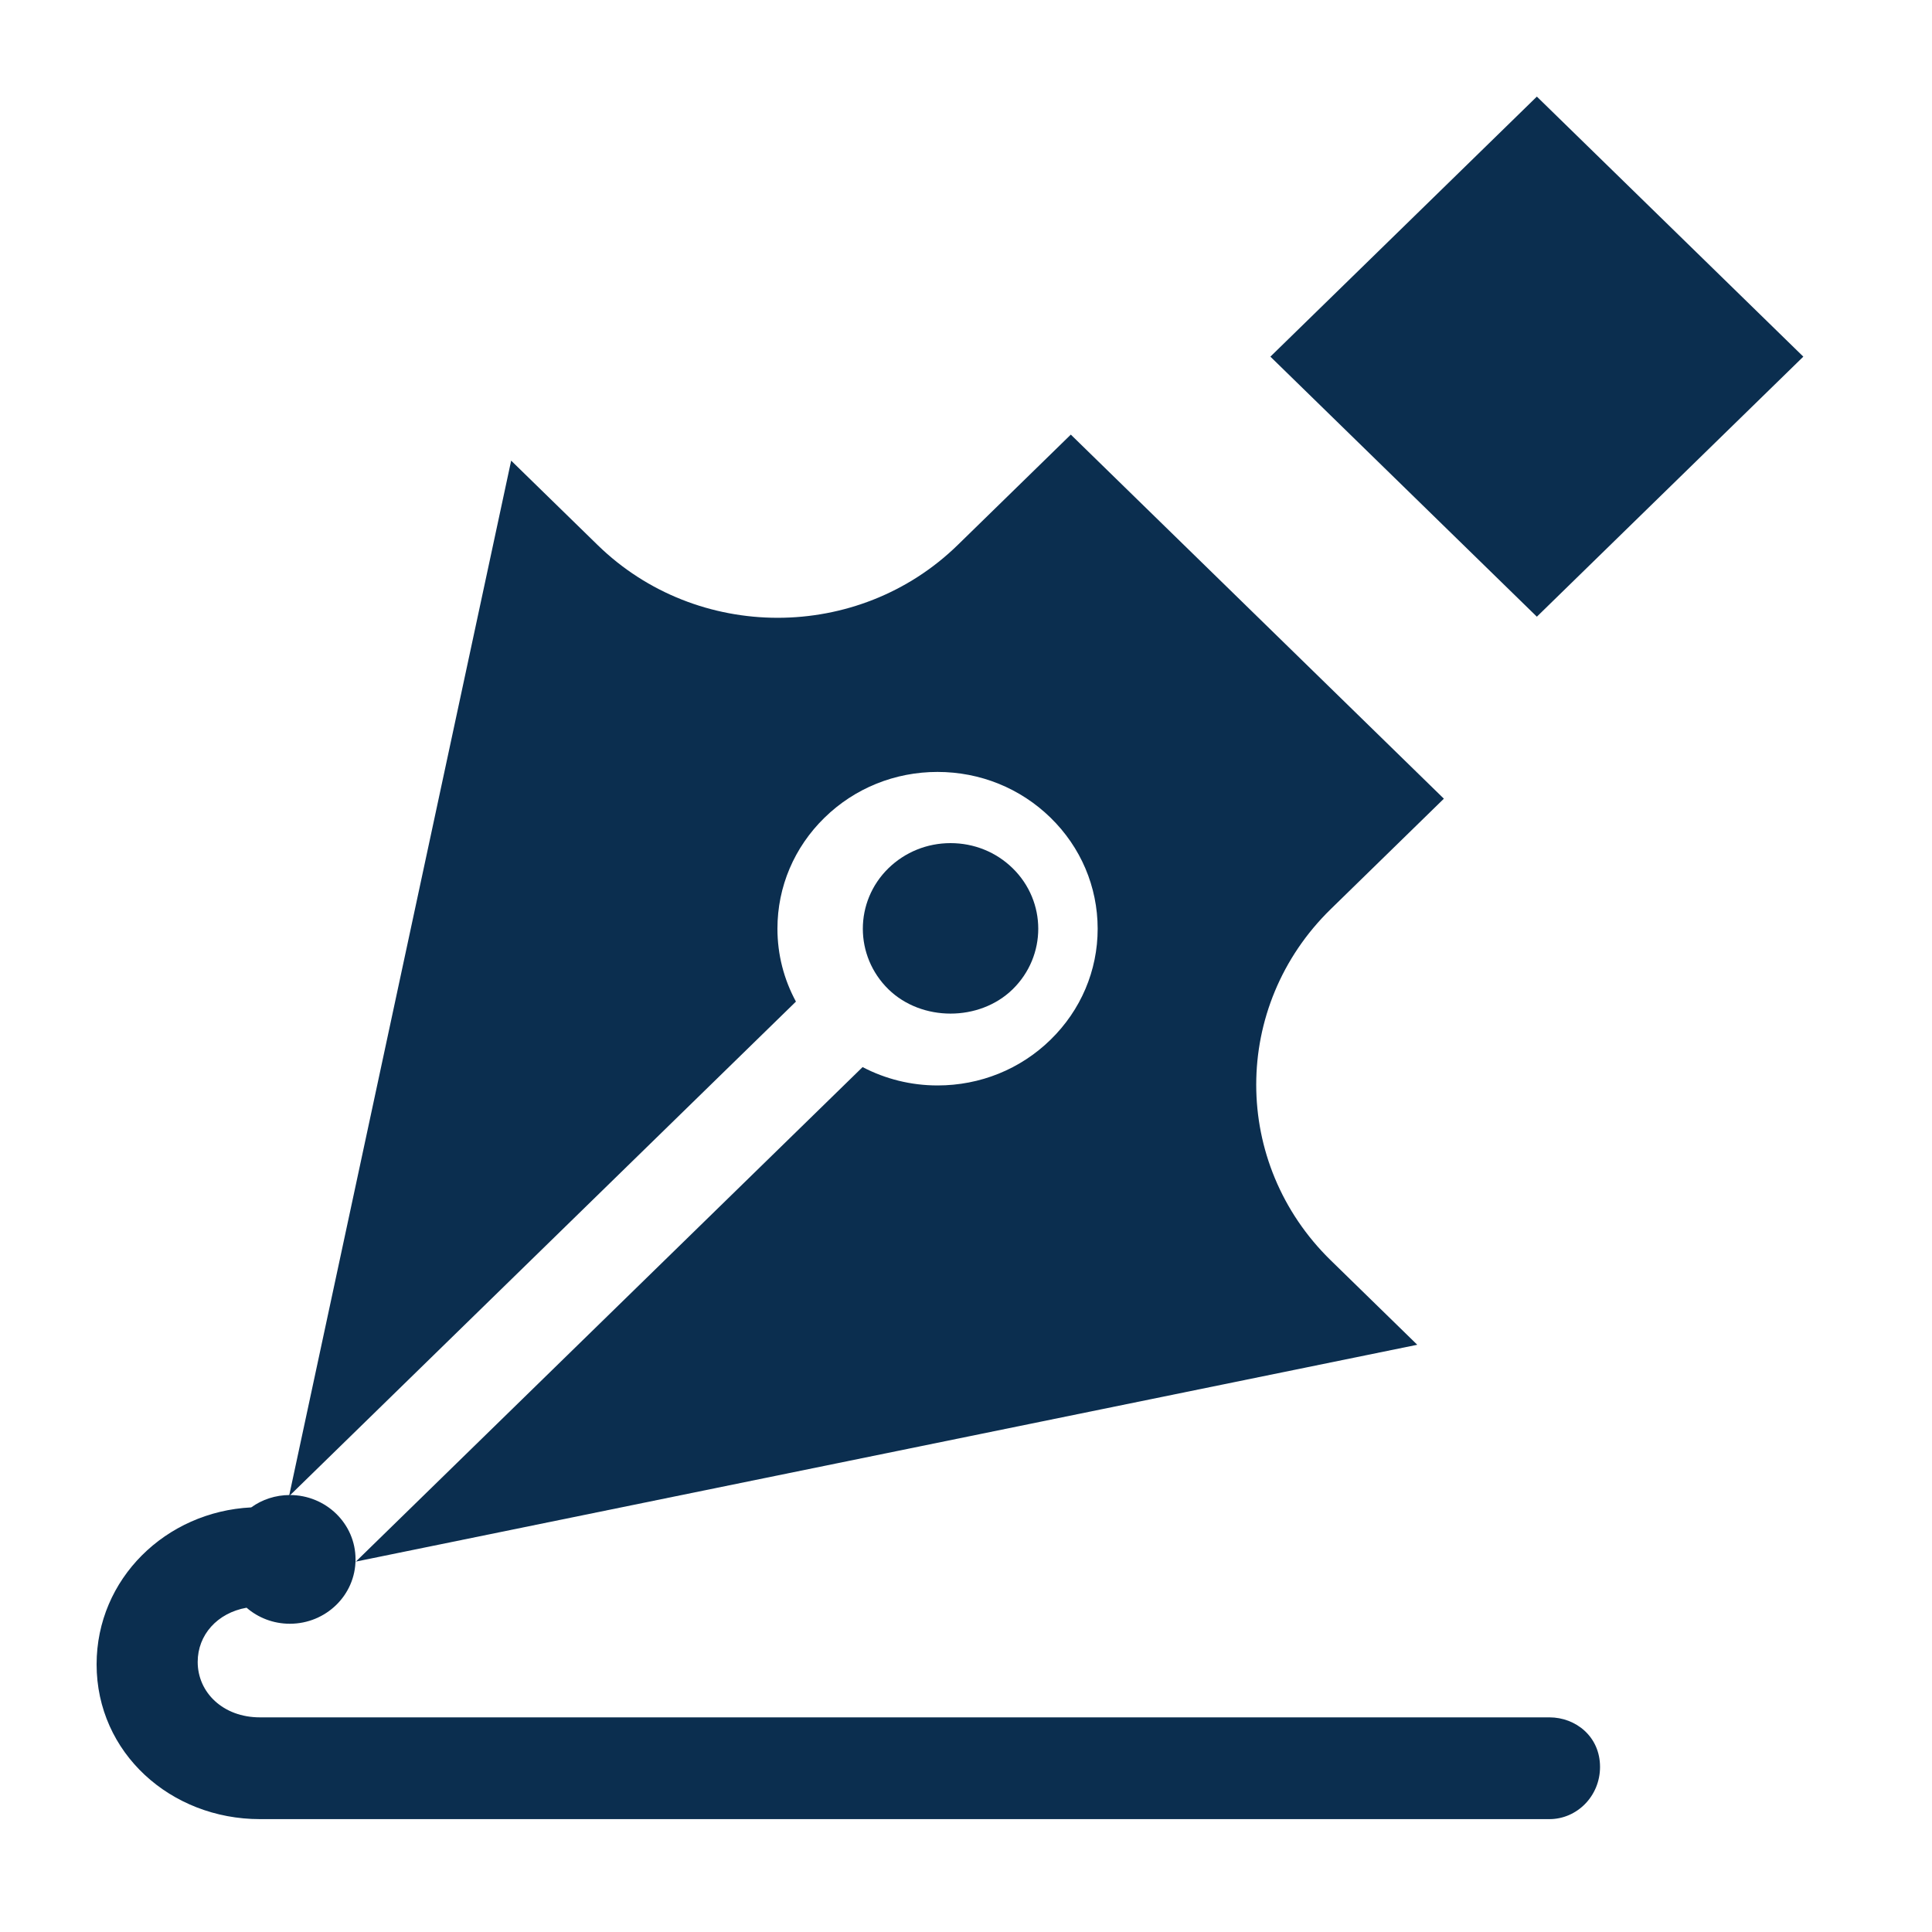
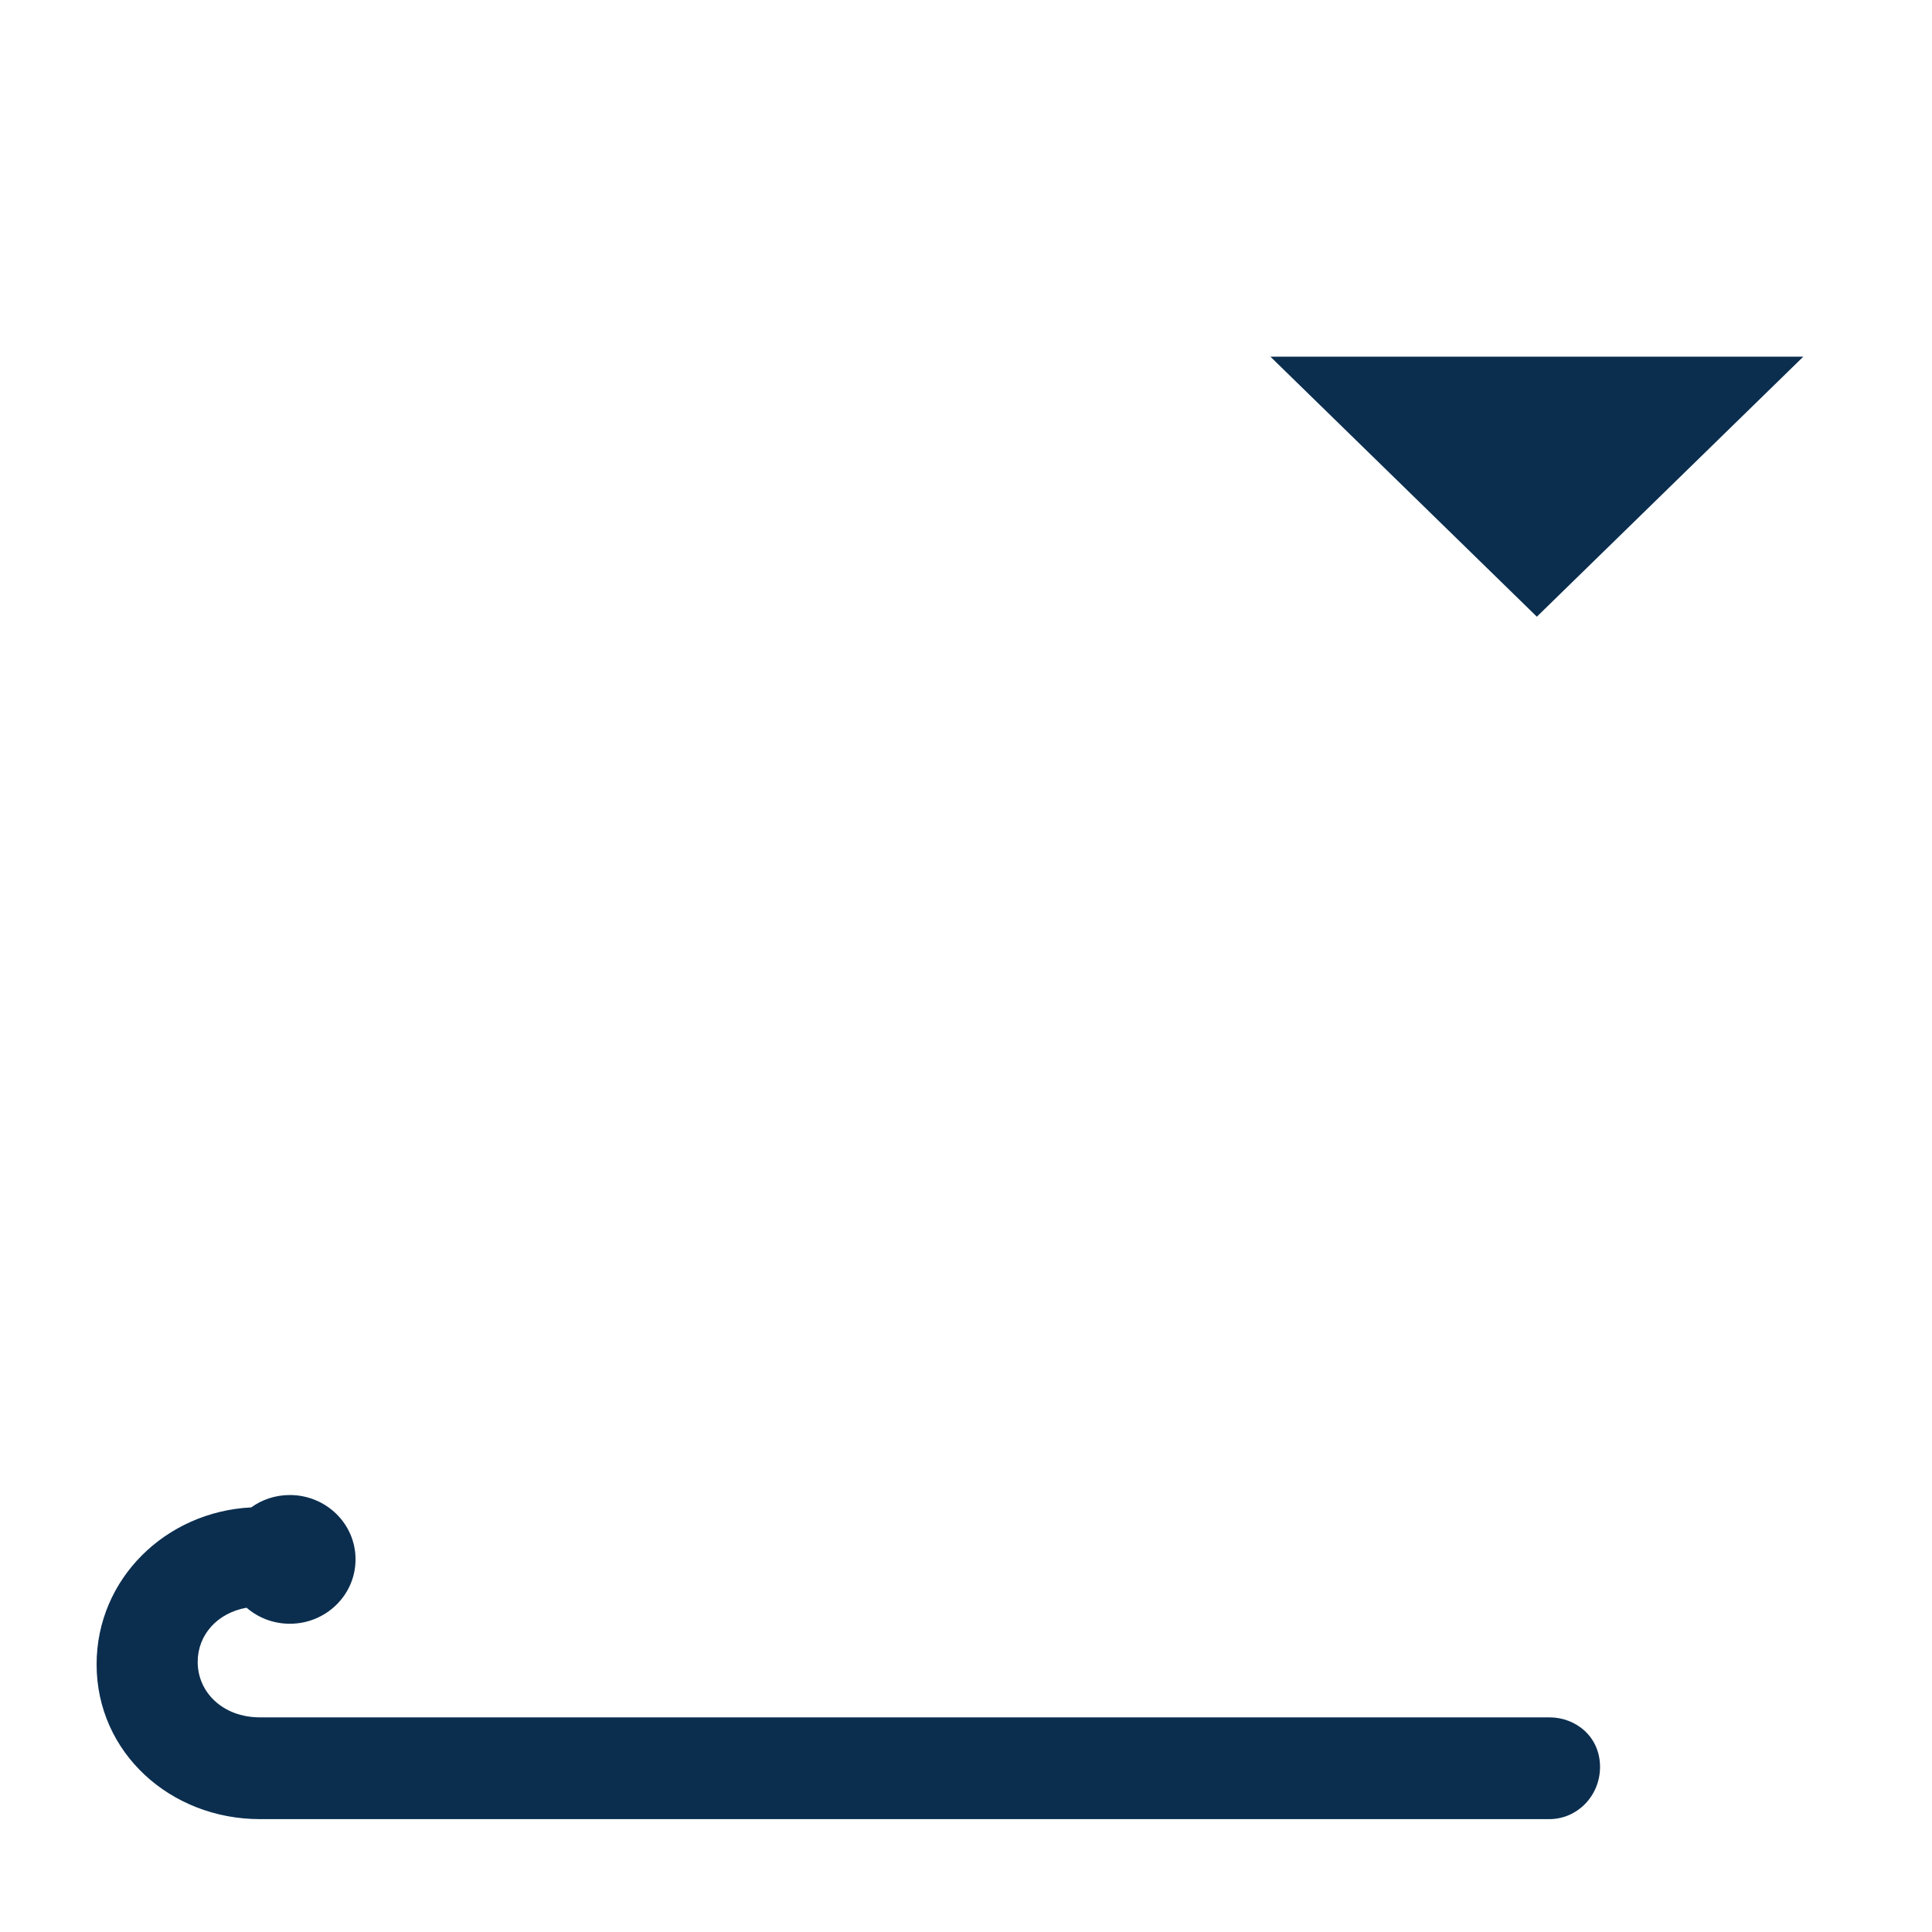
<svg xmlns="http://www.w3.org/2000/svg" width="40" height="40" viewBox="0 0 40 40" fill="none">
-   <path fill-rule="evenodd" clip-rule="evenodd" d="M31.819 12.768L26.302 7.384L31.819 2L37.336 7.384L31.819 12.768Z" fill="#0B2E4F" />
-   <path fill-rule="evenodd" clip-rule="evenodd" d="M20.965 20.483C20.278 21.153 19.082 21.153 18.395 20.483C17.687 19.791 17.687 18.666 18.395 17.975C18.739 17.641 19.195 17.456 19.68 17.456C20.166 17.456 20.622 17.64 20.965 17.975C21.673 18.666 21.673 19.791 20.965 20.483Z" fill="#0B2E4F" />
+   <path fill-rule="evenodd" clip-rule="evenodd" d="M31.819 12.768L26.302 7.384L37.336 7.384L31.819 12.768Z" fill="#0B2E4F" />
  <path fill-rule="evenodd" clip-rule="evenodd" d="M6.001 30.953C5.702 30.953 5.425 31.047 5.201 31.209C3.433 31.297 2 32.687 2 34.459C2 36.294 3.537 37.663 5.38 37.663H32.079C32.648 37.663 33.127 37.188 33.127 36.582C33.127 35.953 32.623 35.556 32.079 35.556H5.38C4.622 35.556 4.093 35.044 4.093 34.408C4.093 33.85 4.497 33.394 5.105 33.286C5.344 33.493 5.658 33.618 6.001 33.618C6.746 33.618 7.361 33.027 7.361 32.284C7.361 31.543 6.746 30.953 6.001 30.953Z" fill="#0B2E4F" />
-   <path fill-rule="evenodd" clip-rule="evenodd" d="M29.894 16.536L22.17 8.998L19.828 11.284C17.769 13.293 14.432 13.293 12.373 11.284L10.583 9.537L5.984 30.978L4.933 32.005C4.609 32.321 4.926 32.608 5.265 32.915C5.329 32.974 5.394 33.033 5.456 33.093C5.647 33.28 5.896 33.371 6.141 33.371C6.243 33.371 6.255 33.403 6.247 33.427C6.259 33.414 6.276 33.396 6.302 33.371L7.368 32.331L29.343 27.842L27.553 26.095C25.494 24.086 25.494 20.83 27.553 18.821L29.894 16.536ZM7.368 32.331L17.859 22.093C18.332 22.34 18.861 22.473 19.411 22.473C20.292 22.473 21.125 22.138 21.751 21.526C22.377 20.914 22.726 20.097 22.726 19.228C22.725 18.358 22.377 17.541 21.75 16.929C21.124 16.318 20.292 15.982 19.41 15.982C18.53 15.982 17.697 16.317 17.071 16.929C16.444 17.541 16.096 18.358 16.096 19.227C16.096 19.764 16.23 20.278 16.479 20.737L5.984 30.978L5.618 32.688L7.368 32.331Z" fill="#0B2E4F" />
</svg>